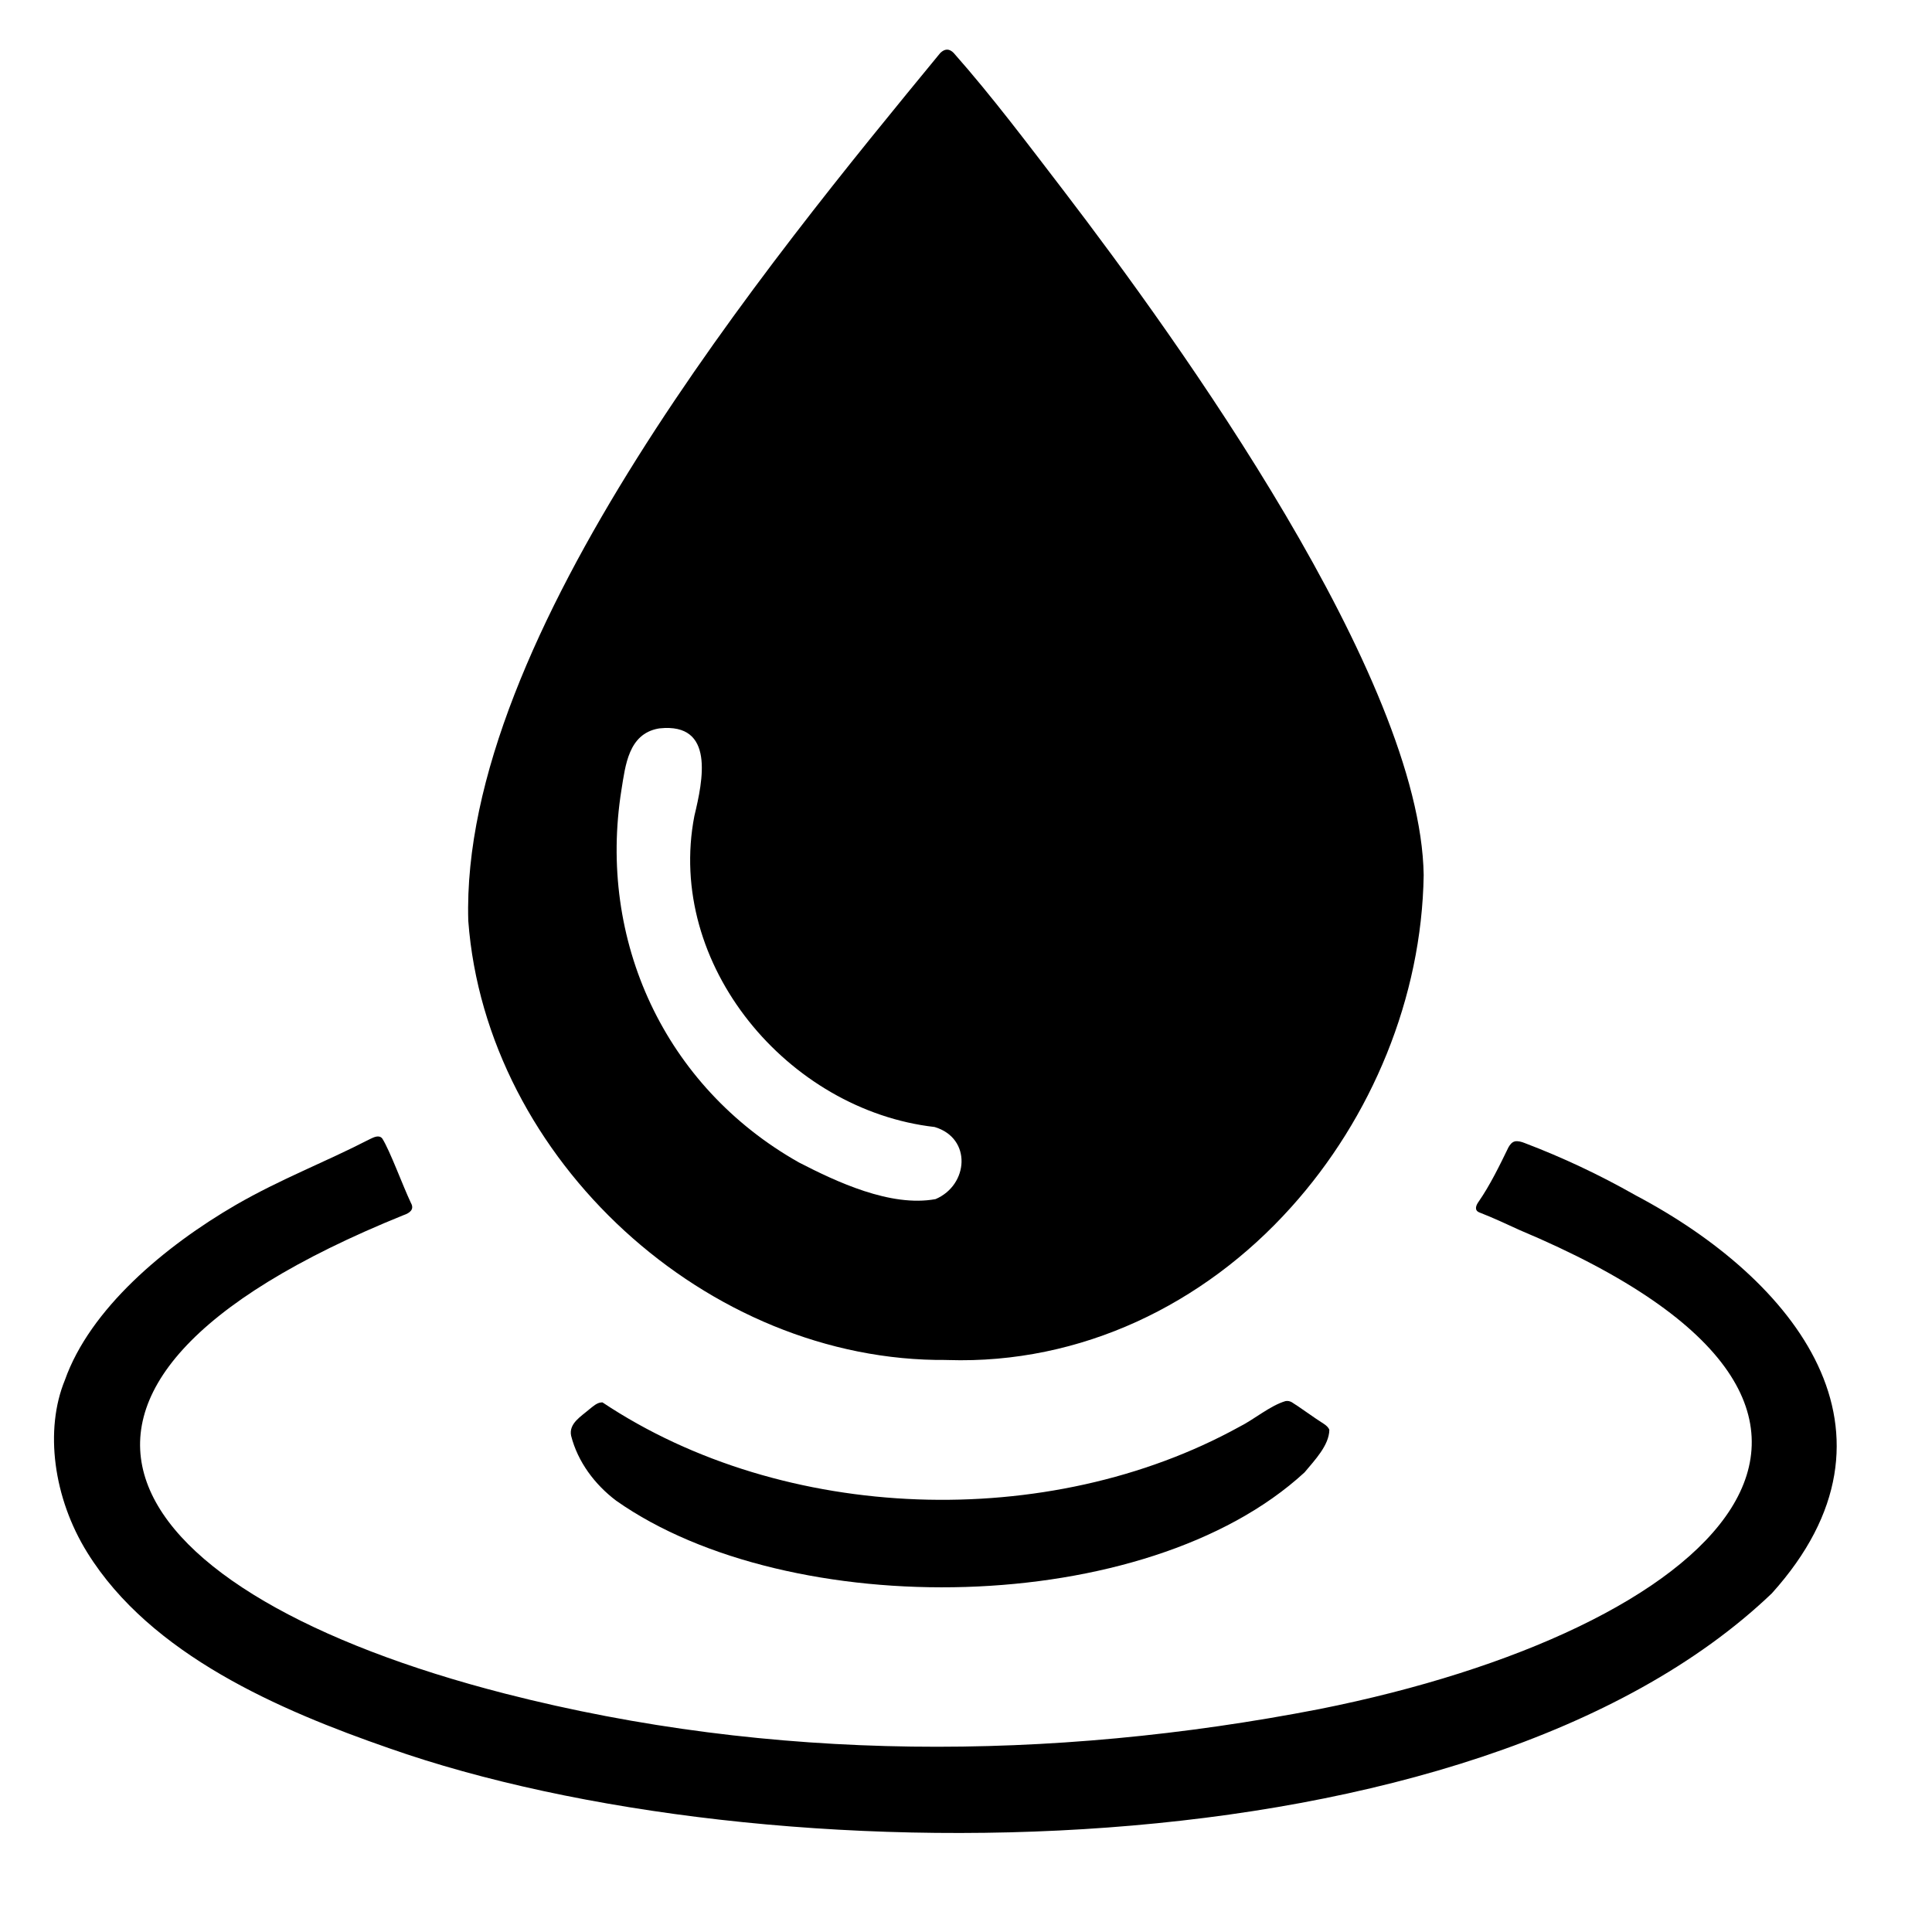
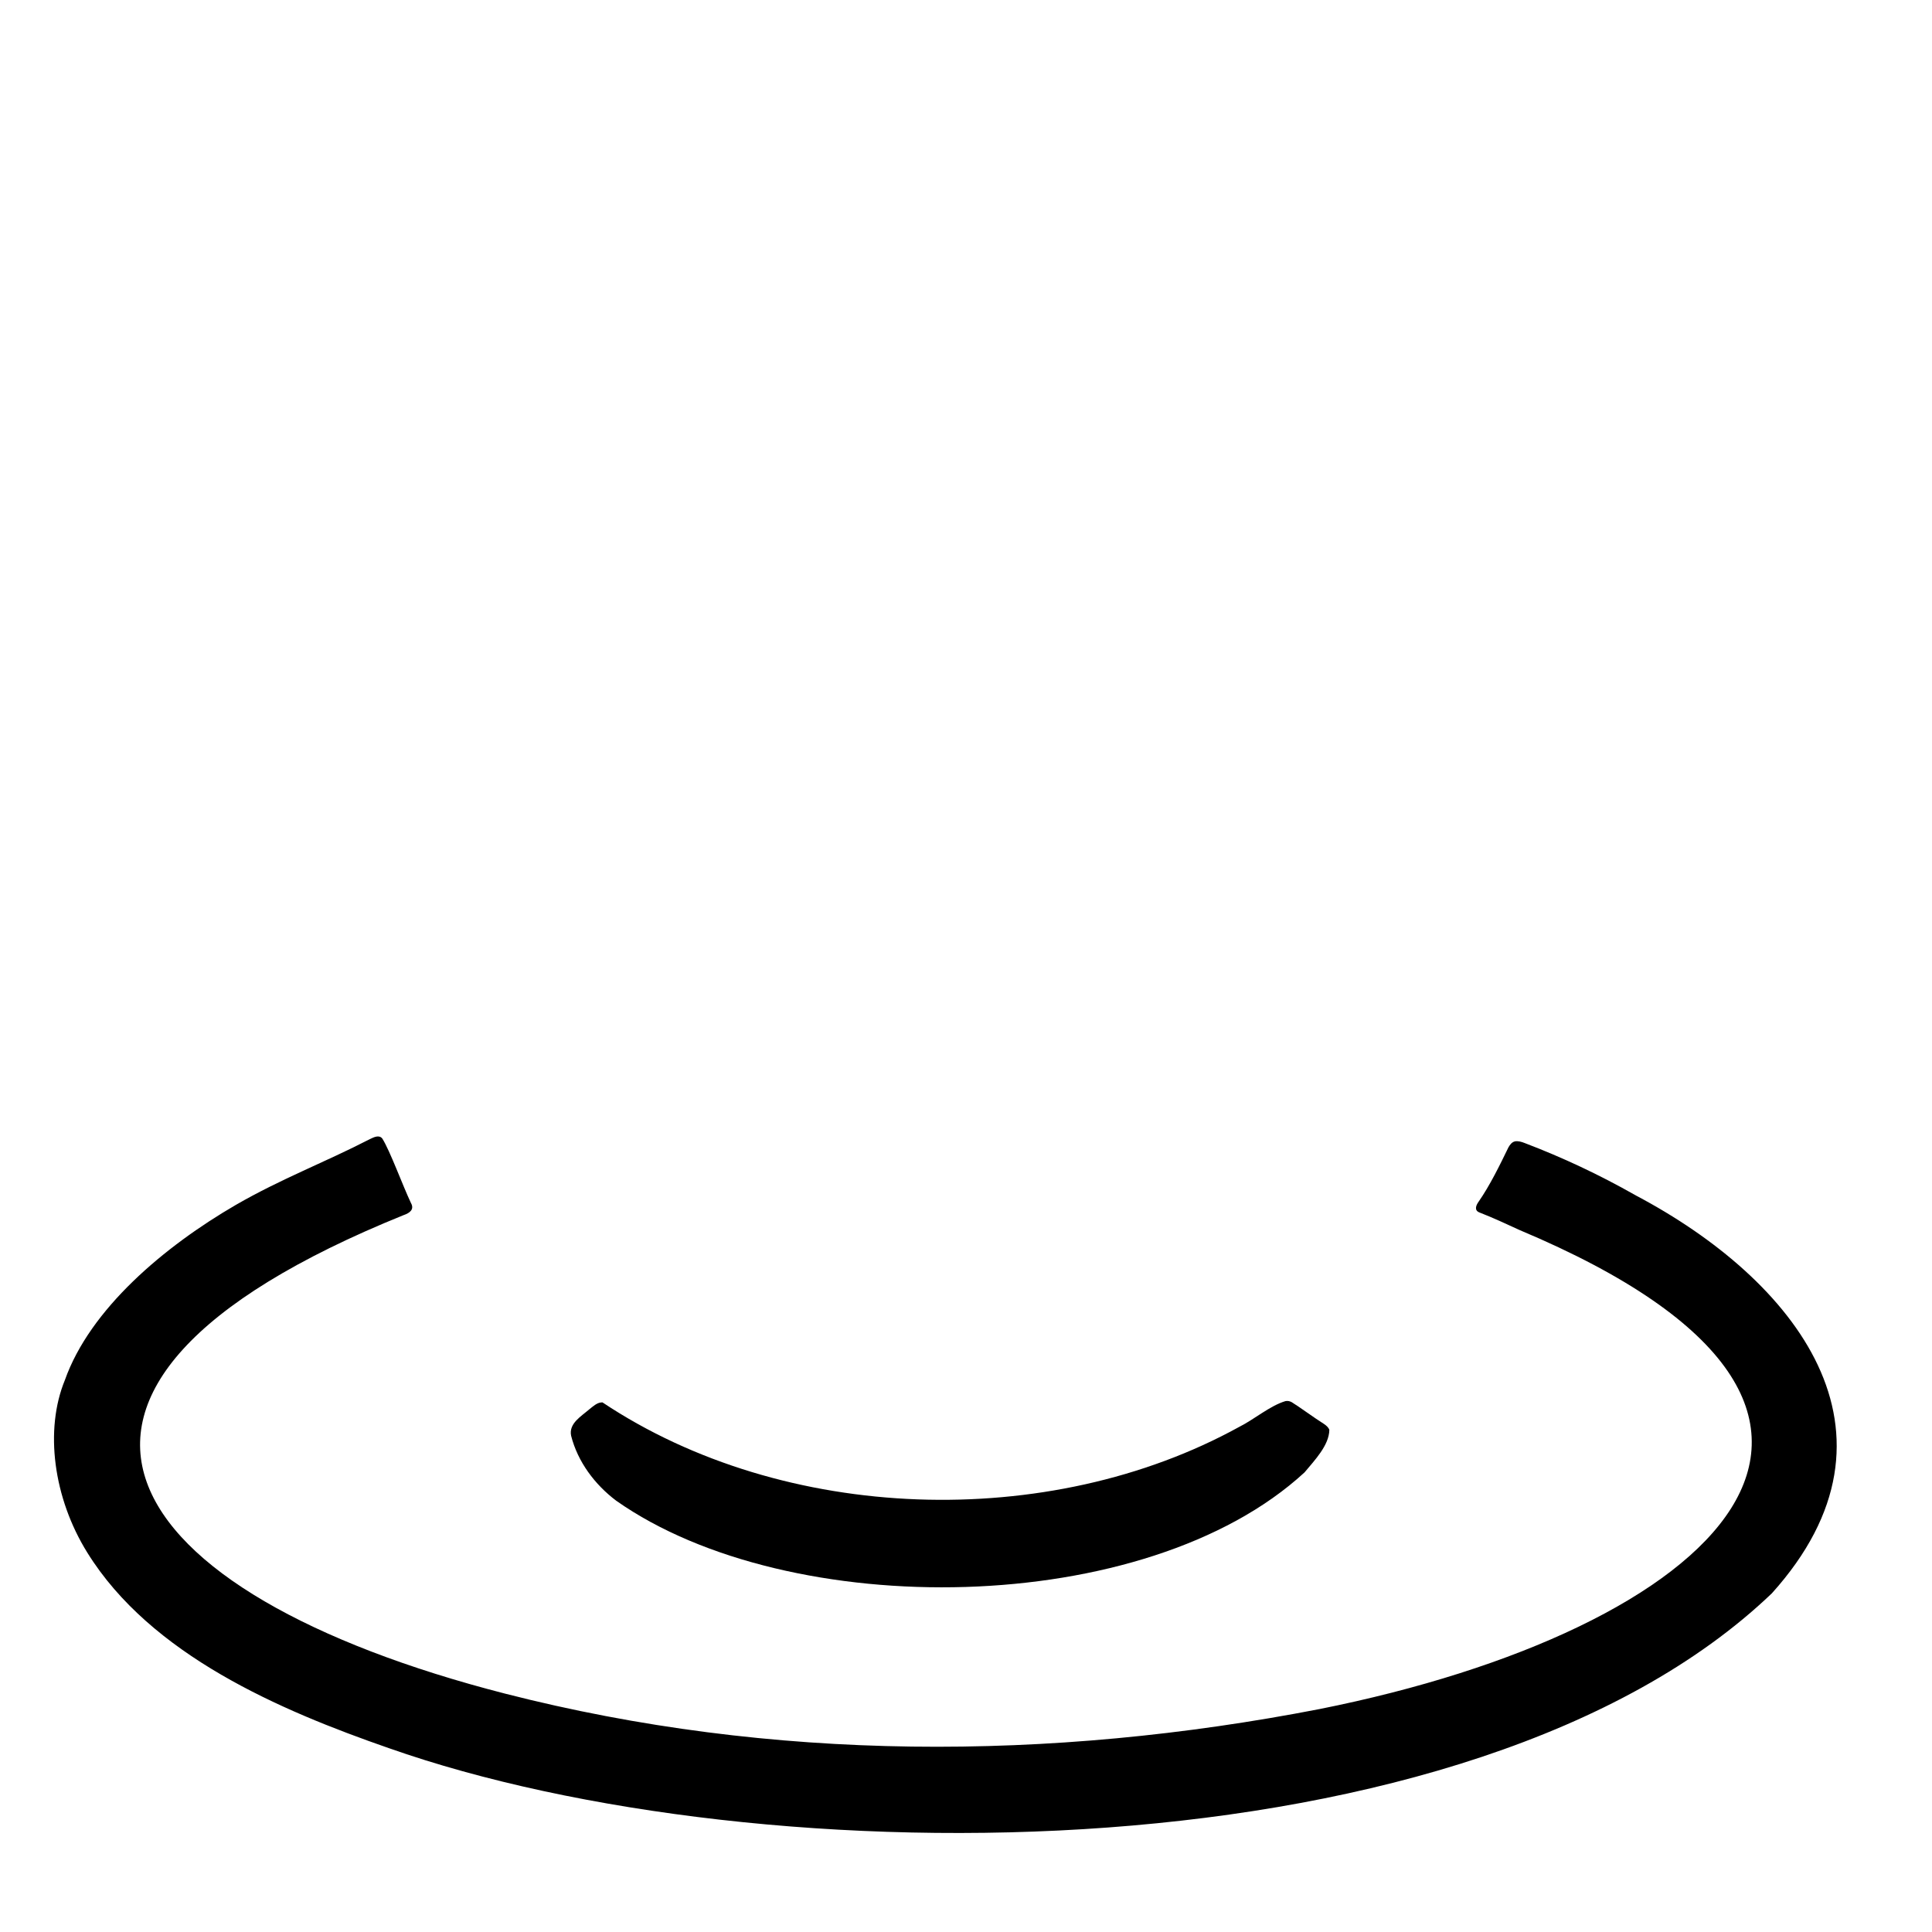
<svg xmlns="http://www.w3.org/2000/svg" width="378" zoomAndPan="magnify" viewBox="0 0 283.5 283.5" height="378" preserveAspectRatio="xMidYMid meet" version="1.0">
  <defs>
    <clipPath id="1f8f8f8d96">
-       <path d="M 68 7.074 L 209 7.074 L 209 200 L 68 200 Z M 68 7.074 " clip-rule="nonzero" />
-     </clipPath>
+       </clipPath>
  </defs>
  <g clip-path="url(#1f8f8f8d96)">
    <path fill="#000000" d="M 138.891 199.559 C 103.824 199.891 71.336 170.164 68.715 135.125 C 67.477 93.383 112.902 38.285 137.977 7.77 C 138.648 7.129 139.297 7.105 139.949 7.777 C 145.602 14.168 150.879 21.211 156.105 28.02 C 172.926 50.02 208.453 99.371 208.91 128.402 C 208.633 146.422 201.242 164.082 189.434 177.176 C 176.648 191.418 158.633 200.199 139.086 199.57 L 138.883 199.57 Z M 96.57 106.914 C 92.23 107.734 91.773 112.289 91.195 115.875 C 87.656 137.93 97.488 159.441 117.242 170.582 C 122.66 173.375 130.68 177.176 137.281 175.957 C 142.125 173.898 142.656 167.016 137.145 165.375 C 115.609 162.918 97.66 141.559 101.895 119.715 C 103.141 114.543 104.945 106.027 96.805 106.879 L 96.582 106.914 Z M 96.57 106.914 " fill-opacity="1" fill-rule="nonzero" />
  </g>
  <path fill="#000000" d="M 240.055 175.426 C 263.355 187.738 281.328 210.133 259.996 233.809 C 215.992 275.859 111.824 275.809 57.078 256.527 C 41.027 250.957 22.137 242.848 12.816 227.836 C 7.816 219.801 6.523 209.805 9.52 202.516 C 13.211 192.082 24.113 182.895 34.637 176.789 C 41.281 172.961 47.555 170.613 54.293 167.145 C 54.871 166.867 55.637 166.484 56.098 167.07 C 57.207 168.809 59.074 173.93 60.301 176.523 C 60.844 177.473 60.117 178.008 59.223 178.305 C -3.992 203.871 16.977 233.863 74.121 248.523 C 113.297 258.555 154.113 258.457 193.637 250.785 C 251.594 239.219 286.852 207.328 223 180.504 C 221.145 179.648 219.031 178.668 217.078 177.91 C 216.301 177.602 216.578 176.875 216.973 176.332 C 218.617 173.973 220.098 170.941 221.348 168.359 C 221.582 167.957 221.859 167.582 222.305 167.484 C 222.723 167.391 223.297 167.551 223.734 167.73 C 229.324 169.855 234.711 172.395 239.902 175.34 L 240.074 175.434 Z M 240.055 175.426 " fill-opacity="1" fill-rule="nonzero" />
  <path fill="#000000" d="M 88.383 205.77 C 115.035 223.547 153.898 224.785 181.852 209.375 C 184.027 208.289 186.363 206.27 188.625 205.598 C 188.965 205.535 189.254 205.598 189.551 205.758 C 190.535 206.348 192.816 208.031 194.277 208.949 C 194.629 209.184 194.93 209.449 195.066 209.812 C 195.035 212.074 192.922 214.262 191.43 216.055 C 168.156 237.492 115.801 238.066 90.43 220.219 C 87.281 217.848 84.777 214.508 83.805 210.68 C 83.434 208.863 85.309 207.82 86.492 206.785 C 87.016 206.379 87.57 205.844 88.23 205.793 L 88.391 205.793 Z M 88.383 205.77 " fill-opacity="1" fill-rule="nonzero" />
</svg>